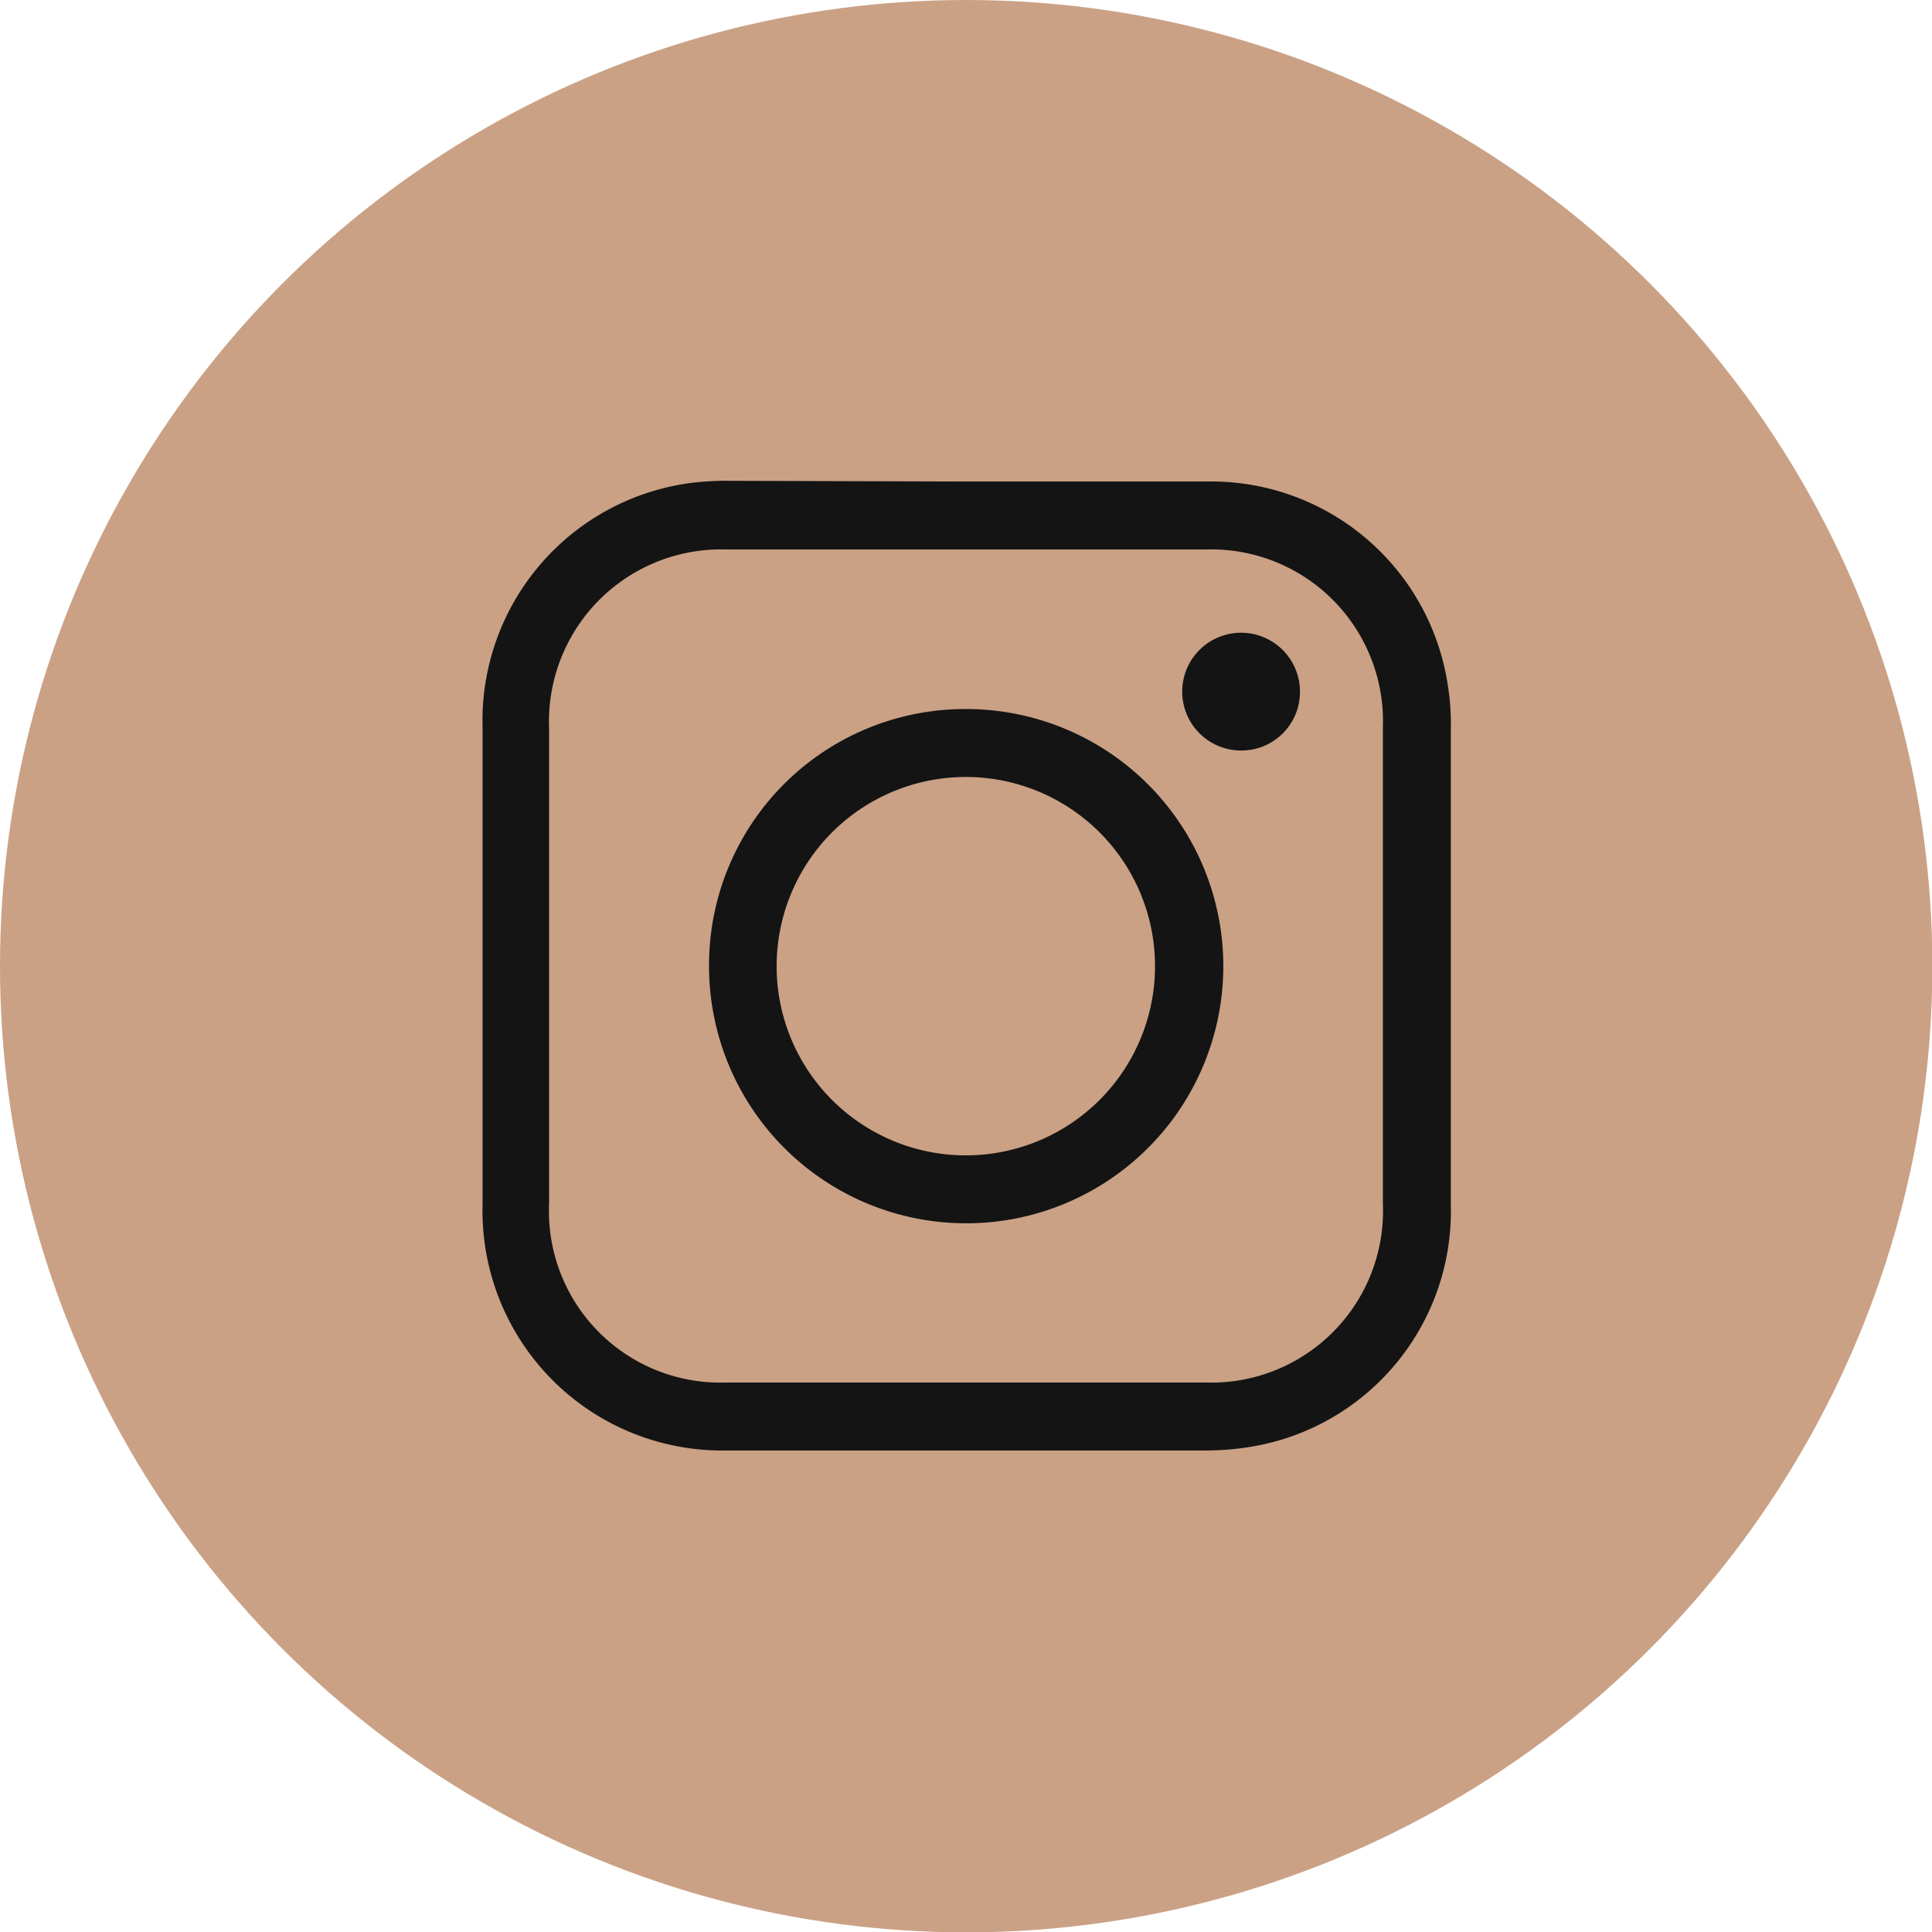
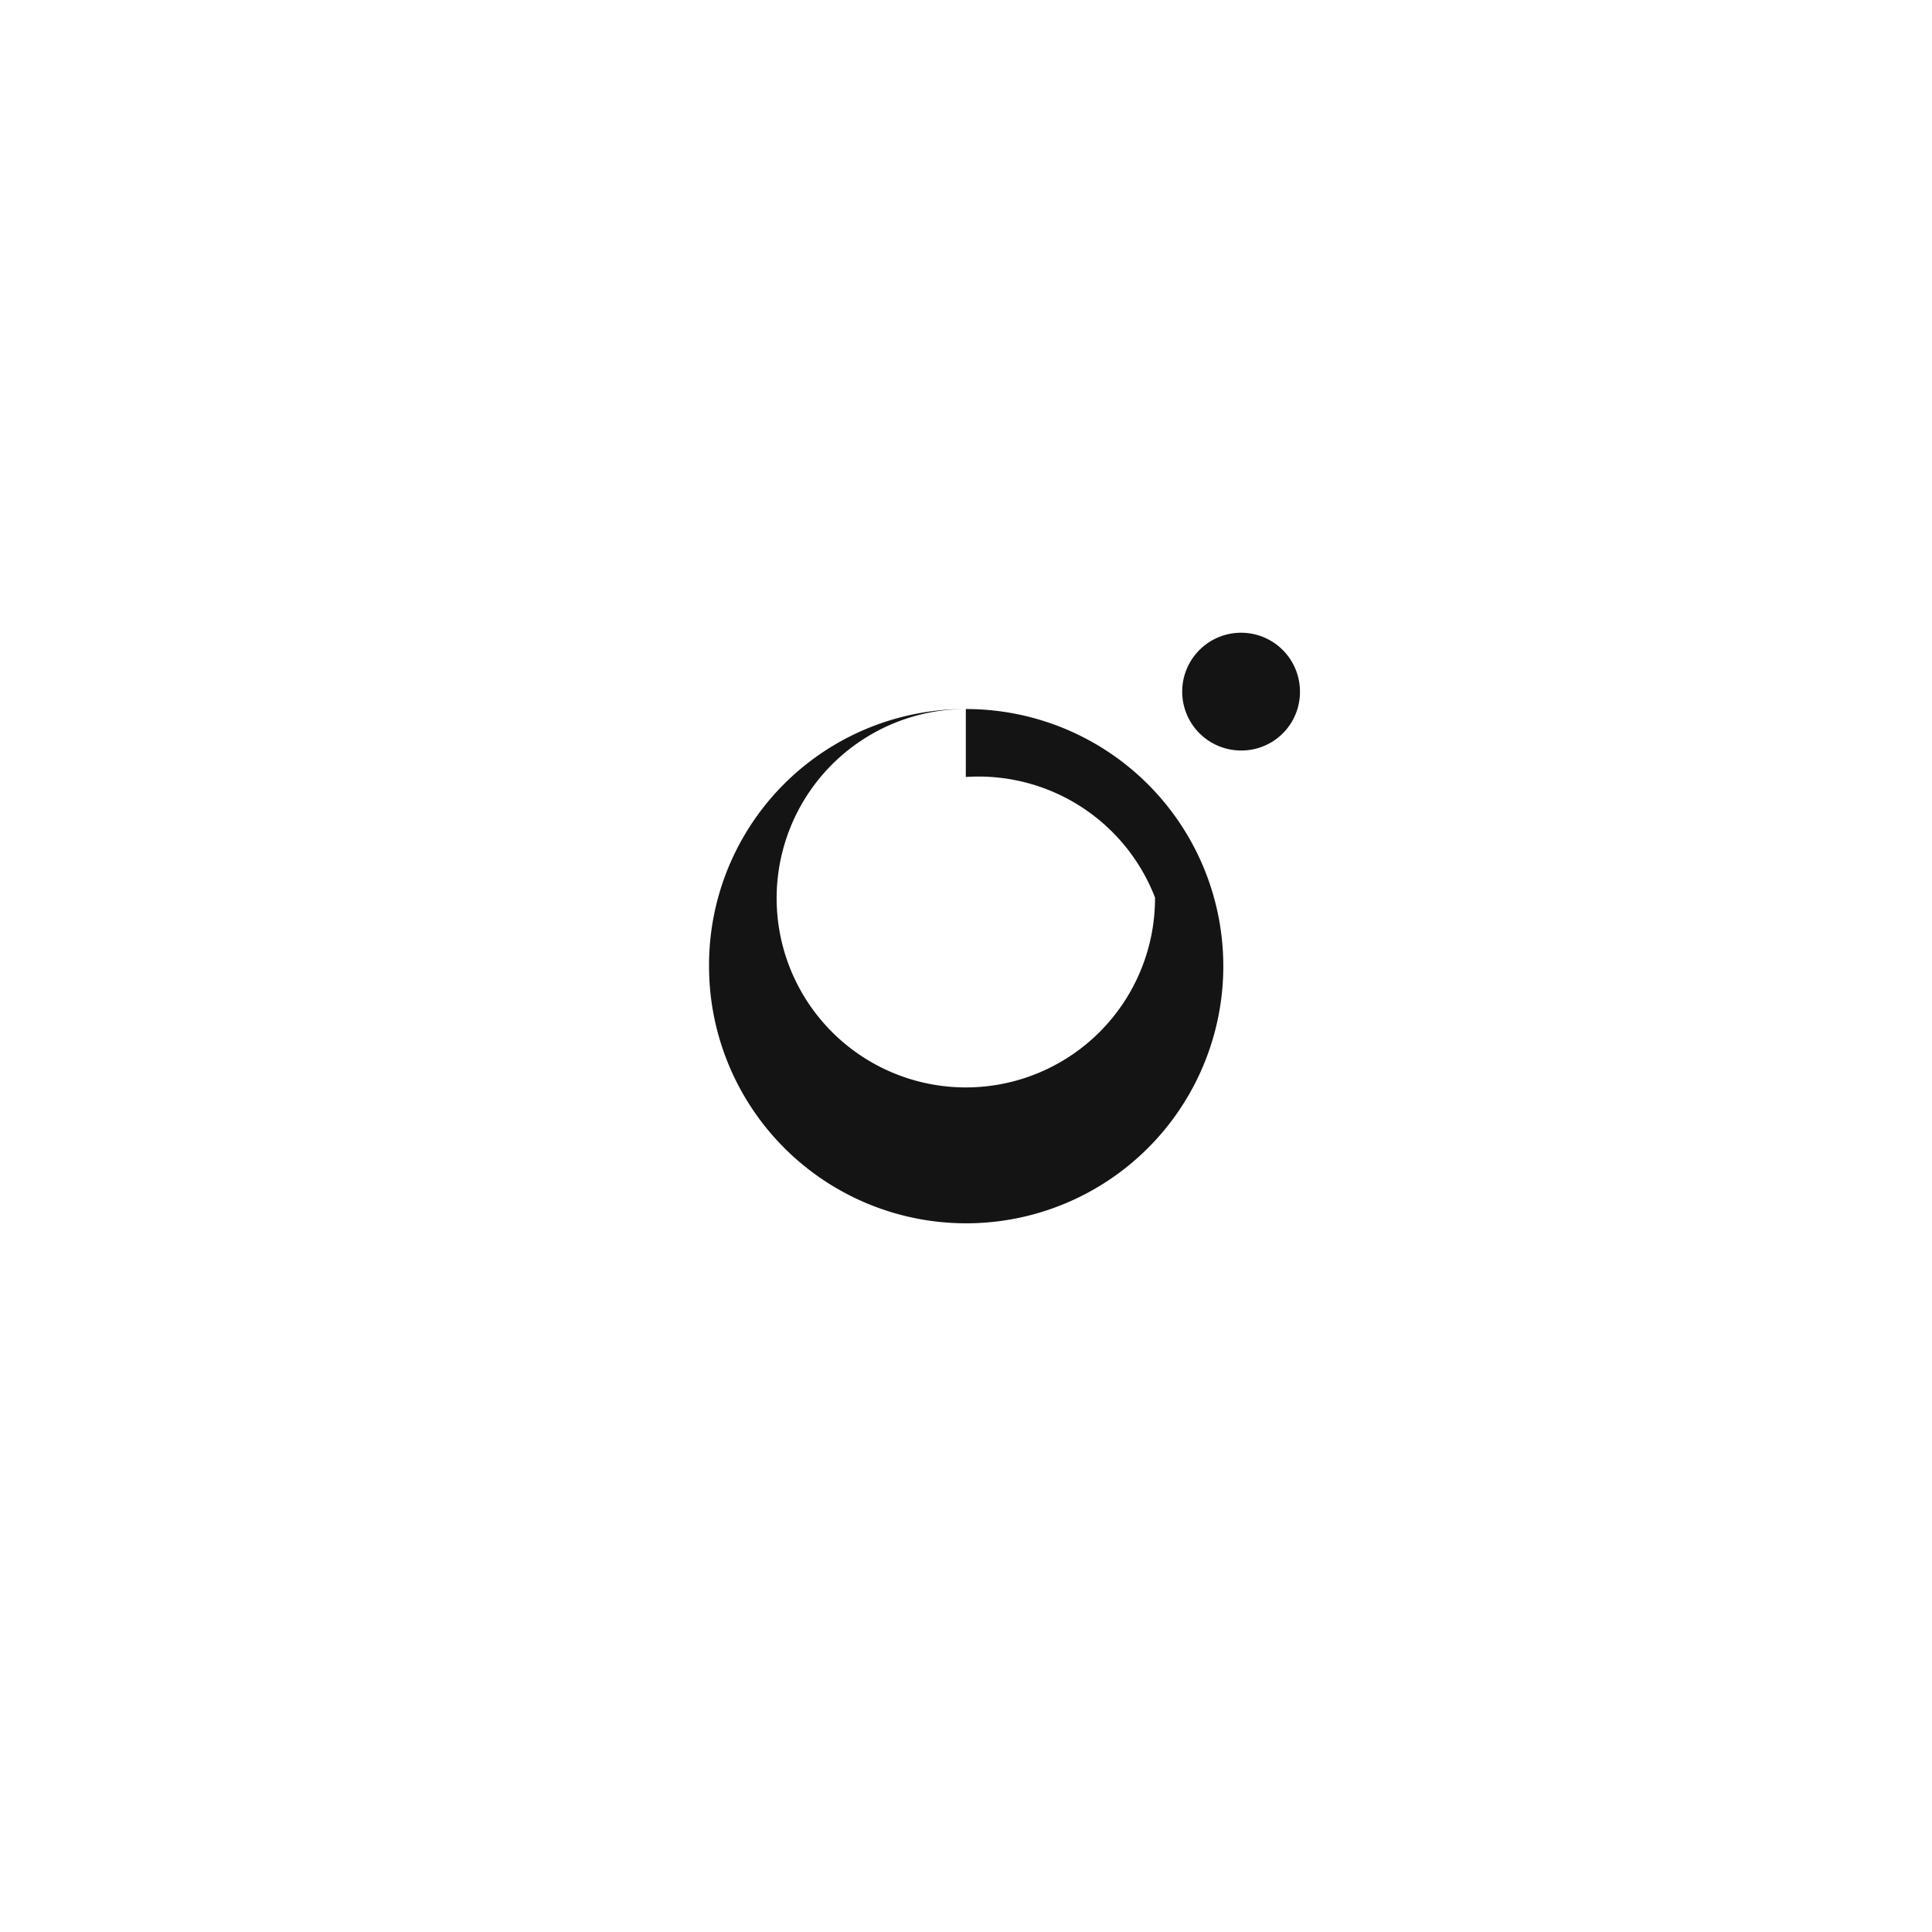
<svg xmlns="http://www.w3.org/2000/svg" viewBox="0 0 55.45 55.45">
  <defs>
    <style>.cls-1{fill:#caa185;}.cls-2{fill:#141414;}</style>
  </defs>
  <g id="Слой_2" data-name="Слой 2">
    <g id="Слой_1-2" data-name="Слой 1">
-       <circle class="cls-1" cx="27.73" cy="27.73" r="27.73" />
-       <path class="cls-2" d="M27.76,13.82h6.86a6.87,6.87,0,0,1,6.94,5.89,6.69,6.69,0,0,1,.08,1.18c0,4.57,0,9.14,0,13.71a6.85,6.85,0,0,1-5.45,6.87,8,8,0,0,1-1.62.16H20.85a6.88,6.88,0,0,1-7-7.05V20.87a6.88,6.88,0,0,1,5.91-7,8.24,8.24,0,0,1,1.22-.07Zm-12,13.9v6.82a4.92,4.92,0,0,0,5.06,5.14c4.6,0,9.2,0,13.8,0a4.93,4.93,0,0,0,5.07-5.14q0-6.83,0-13.67a4.93,4.93,0,0,0-5.06-5.1q-6.9,0-13.8,0a4.94,4.94,0,0,0-5.07,5.14Z" />
-       <path class="cls-2" d="M27.72,20.35a7.38,7.38,0,1,1-7.37,7.36A7.35,7.35,0,0,1,27.72,20.35Zm0,1.95a5.43,5.43,0,1,0,5.43,5.41A5.43,5.43,0,0,0,27.72,22.3Z" />
+       <path class="cls-2" d="M27.72,20.35a7.38,7.38,0,1,1-7.37,7.36A7.35,7.35,0,0,1,27.72,20.35Za5.43,5.43,0,1,0,5.43,5.41A5.43,5.43,0,0,0,27.72,22.3Z" />
      <path class="cls-2" d="M35.61,21.54a1.69,1.69,0,1,1,1.7-1.66A1.68,1.68,0,0,1,35.61,21.54Z" />
    </g>
  </g>
</svg>